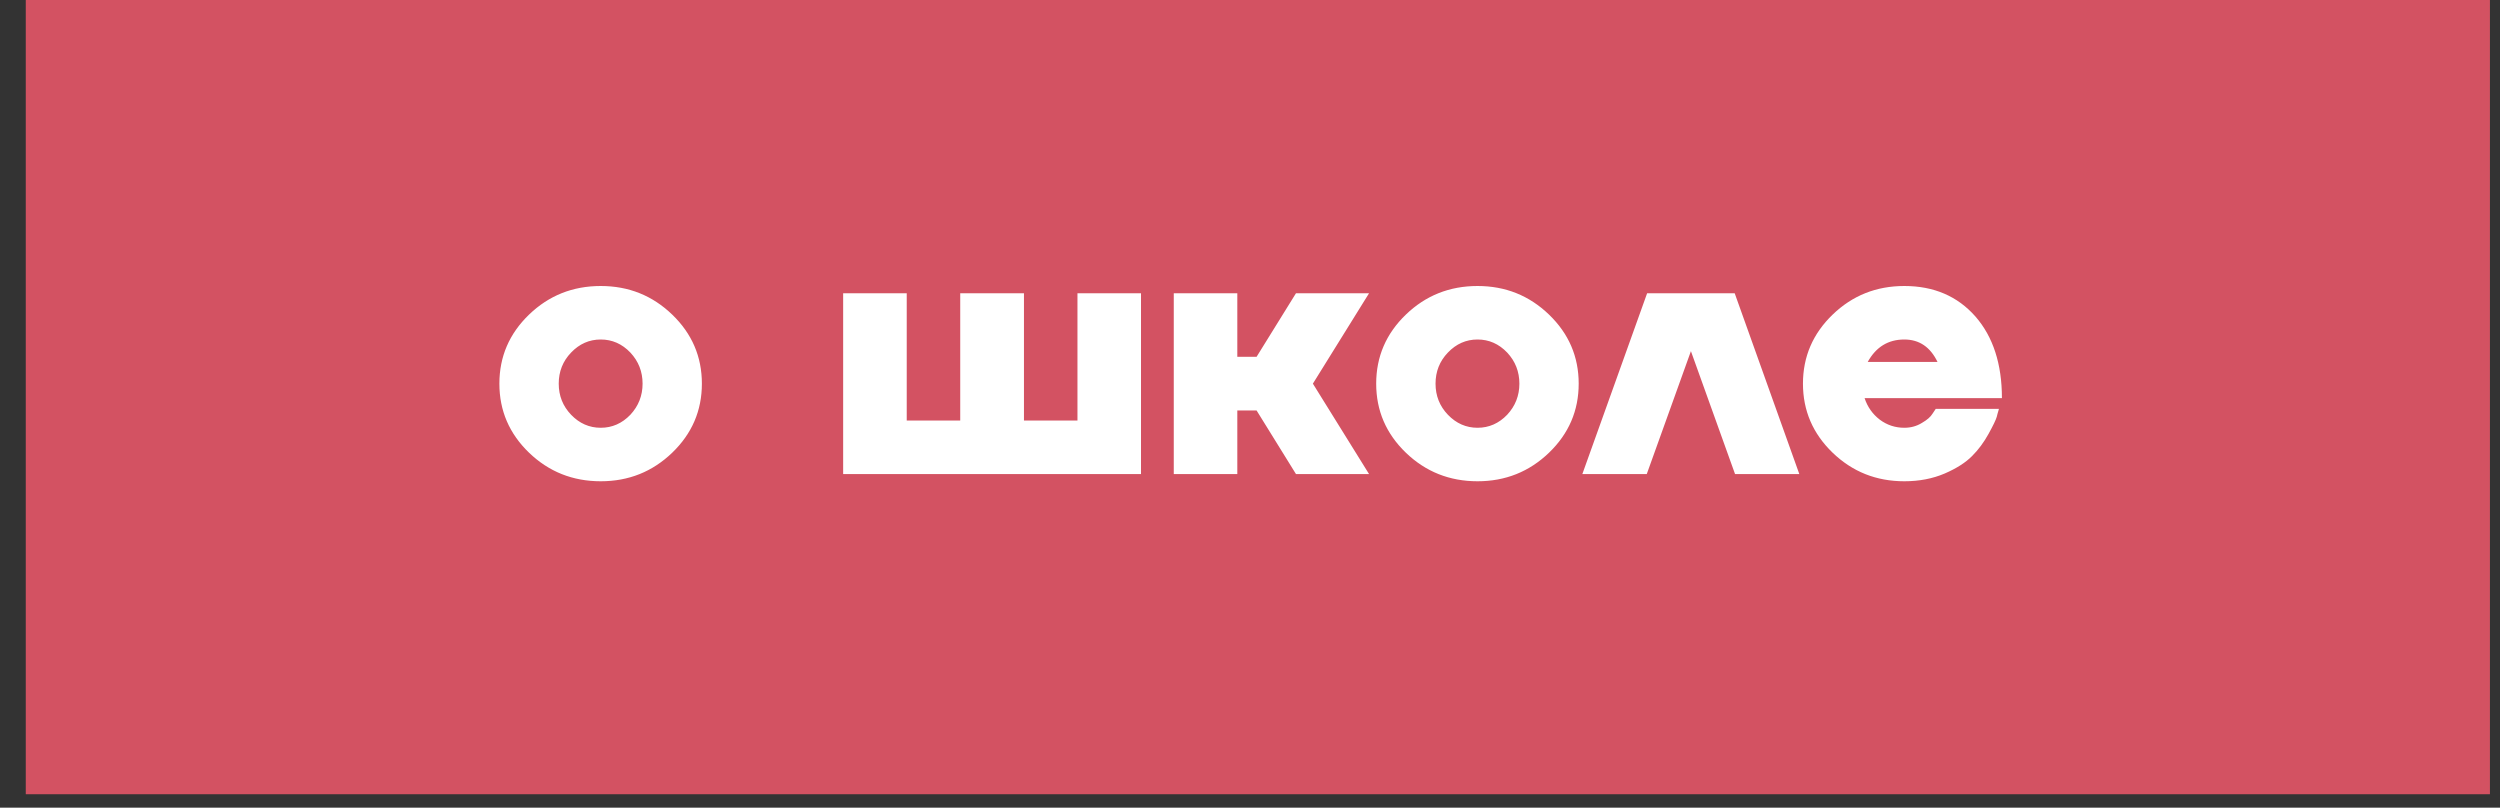
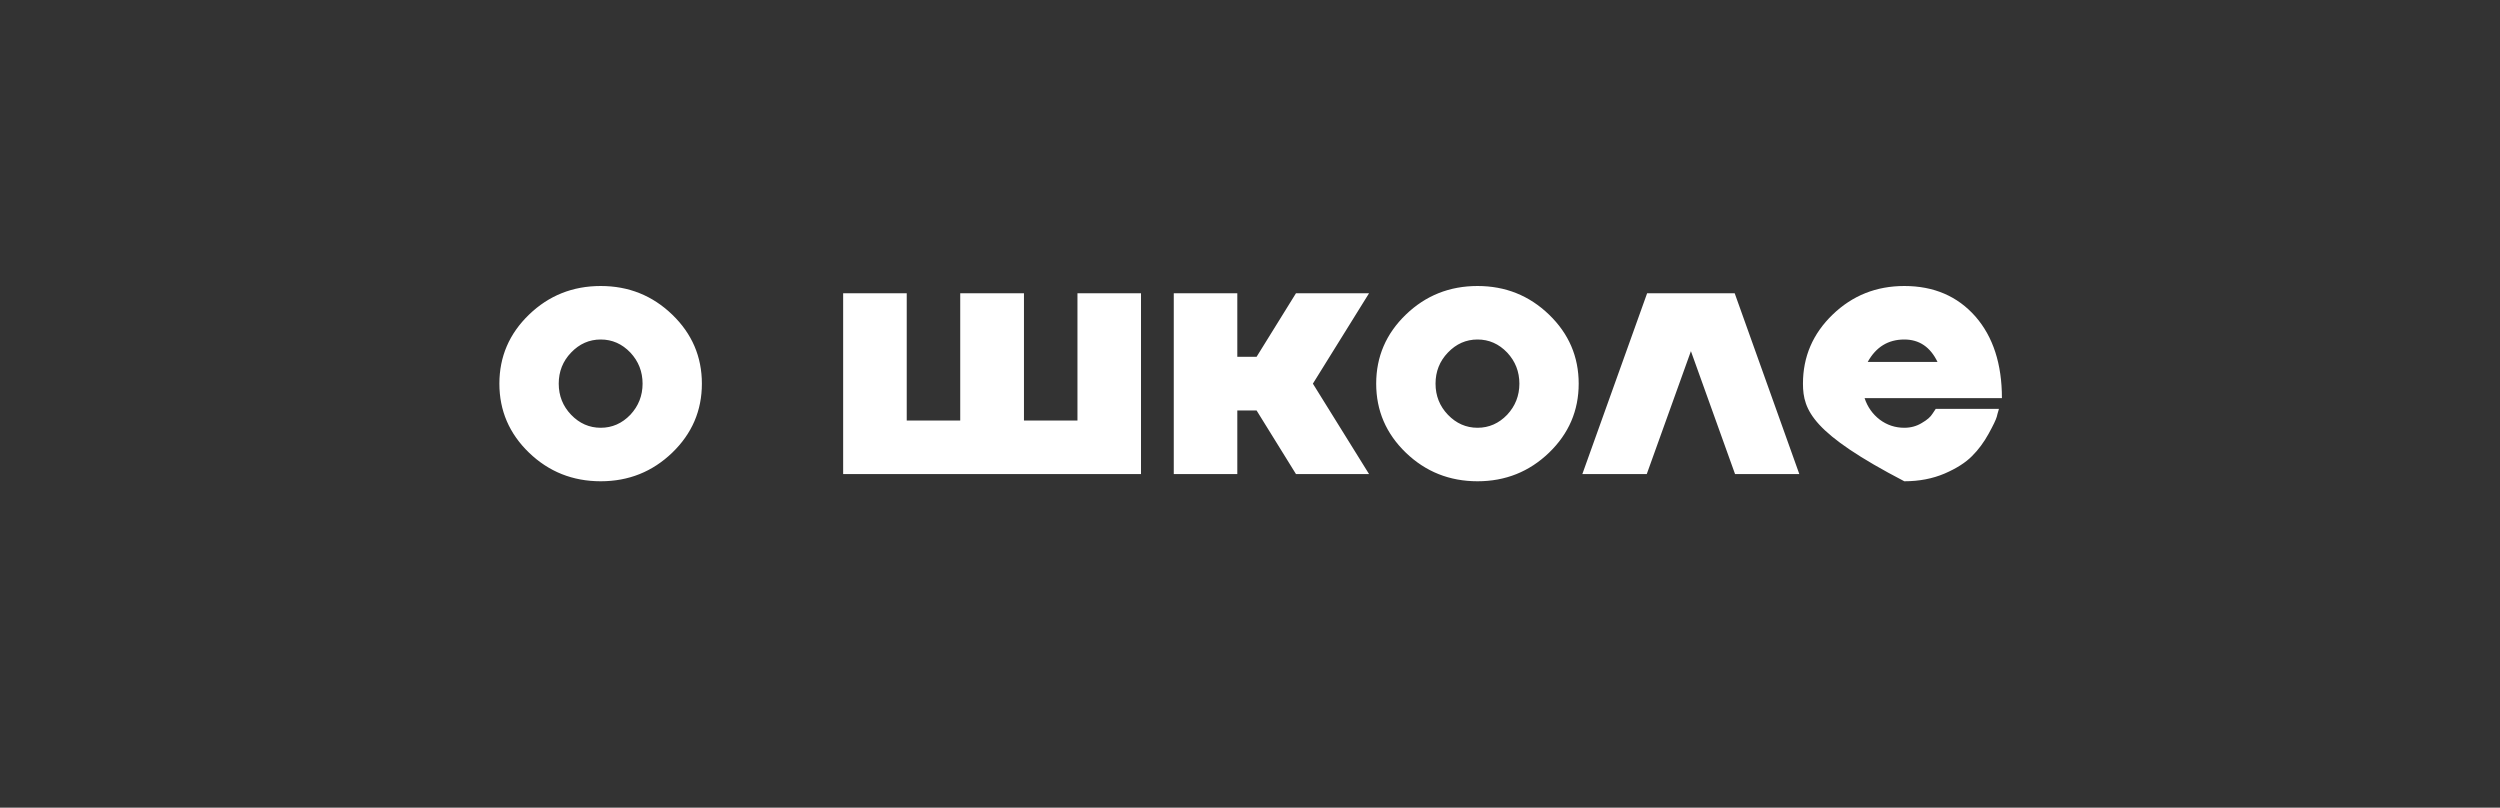
<svg xmlns="http://www.w3.org/2000/svg" width="65" height="21" viewBox="0 0 65 21" fill="none">
  <rect x="0" y="0" width="65" height="21" fill="#333333" stroke="none" />
-   <rect width="64.068" height="20.65" transform="translate(0.67)" fill="#D35262" />
-   <path d="M12.984 9.975C12.984 9.274 13.241 8.676 13.755 8.18C14.269 7.684 14.891 7.436 15.619 7.436C16.344 7.436 16.964 7.684 17.478 8.18C17.992 8.676 18.249 9.274 18.249 9.975C18.249 10.676 17.992 11.274 17.478 11.77C16.964 12.265 16.344 12.513 15.619 12.513C14.891 12.513 14.269 12.265 13.755 11.77C13.241 11.274 12.984 10.676 12.984 9.975ZM14.848 10.783C15.065 11.009 15.322 11.122 15.619 11.122C15.916 11.122 16.173 11.009 16.39 10.783C16.601 10.556 16.707 10.287 16.707 9.975C16.707 9.663 16.601 9.393 16.39 9.167C16.173 8.94 15.916 8.827 15.619 8.827C15.322 8.827 15.065 8.94 14.848 9.167C14.634 9.39 14.527 9.66 14.527 9.975C14.527 10.29 14.634 10.559 14.848 10.783ZM28.014 10.934V7.625H29.666V12.325H21.922V7.625H23.575V10.934H24.966V7.625H26.623V10.934H28.014ZM33.695 7.625H35.595L34.135 9.975L35.595 12.325H33.695L32.671 10.672H32.17V12.325H30.518V7.625H32.17V9.277H32.671L33.695 7.625ZM35.781 9.975C35.781 9.274 36.038 8.676 36.552 8.18C37.066 7.684 37.688 7.436 38.416 7.436C39.141 7.436 39.761 7.684 40.275 8.18C40.789 8.676 41.046 9.274 41.046 9.975C41.046 10.676 40.789 11.274 40.275 11.77C39.761 12.265 39.141 12.513 38.416 12.513C37.688 12.513 37.066 12.265 36.552 11.77C36.038 11.274 35.781 10.676 35.781 9.975ZM37.645 10.783C37.862 11.009 38.119 11.122 38.416 11.122C38.713 11.122 38.97 11.009 39.187 10.783C39.398 10.556 39.504 10.287 39.504 9.975C39.504 9.663 39.398 9.393 39.187 9.167C38.97 8.94 38.713 8.827 38.416 8.827C38.119 8.827 37.862 8.94 37.645 9.167C37.431 9.39 37.324 9.66 37.324 9.975C37.324 10.29 37.431 10.559 37.645 10.783ZM42.825 7.625H45.102L46.782 12.325H45.111L43.964 9.13L42.816 12.325H41.141L42.825 7.625ZM49.512 11.122C49.68 11.122 49.831 11.081 49.966 10.998C50.104 10.919 50.197 10.838 50.246 10.755L50.329 10.631H51.972C51.969 10.64 51.964 10.657 51.958 10.682C51.952 10.706 51.945 10.732 51.935 10.76C51.929 10.784 51.923 10.809 51.917 10.833C51.896 10.91 51.824 11.06 51.701 11.283C51.579 11.503 51.437 11.695 51.274 11.857C51.109 12.025 50.872 12.177 50.563 12.311C50.248 12.446 49.897 12.513 49.512 12.513C48.783 12.513 48.162 12.265 47.648 11.77C47.134 11.274 46.877 10.676 46.877 9.975C46.877 9.274 47.134 8.676 47.648 8.18C48.162 7.684 48.783 7.436 49.512 7.436C50.28 7.436 50.896 7.701 51.362 8.23C51.821 8.757 52.05 9.464 52.05 10.351H48.479C48.555 10.581 48.687 10.767 48.874 10.911C49.063 11.052 49.276 11.122 49.512 11.122ZM49.512 8.827C49.092 8.827 48.776 9.022 48.561 9.41H50.375C50.188 9.022 49.9 8.827 49.512 8.827Z" fill="white" />
+   <path d="M12.984 9.975C12.984 9.274 13.241 8.676 13.755 8.18C14.269 7.684 14.891 7.436 15.619 7.436C16.344 7.436 16.964 7.684 17.478 8.18C17.992 8.676 18.249 9.274 18.249 9.975C18.249 10.676 17.992 11.274 17.478 11.77C16.964 12.265 16.344 12.513 15.619 12.513C14.891 12.513 14.269 12.265 13.755 11.77C13.241 11.274 12.984 10.676 12.984 9.975ZM14.848 10.783C15.065 11.009 15.322 11.122 15.619 11.122C15.916 11.122 16.173 11.009 16.39 10.783C16.601 10.556 16.707 10.287 16.707 9.975C16.707 9.663 16.601 9.393 16.39 9.167C16.173 8.94 15.916 8.827 15.619 8.827C15.322 8.827 15.065 8.94 14.848 9.167C14.634 9.39 14.527 9.66 14.527 9.975C14.527 10.29 14.634 10.559 14.848 10.783ZM28.014 10.934V7.625H29.666V12.325H21.922V7.625H23.575V10.934H24.966V7.625H26.623V10.934H28.014ZM33.695 7.625H35.595L34.135 9.975L35.595 12.325H33.695L32.671 10.672H32.17V12.325H30.518V7.625H32.17V9.277H32.671L33.695 7.625ZM35.781 9.975C35.781 9.274 36.038 8.676 36.552 8.18C37.066 7.684 37.688 7.436 38.416 7.436C39.141 7.436 39.761 7.684 40.275 8.18C40.789 8.676 41.046 9.274 41.046 9.975C41.046 10.676 40.789 11.274 40.275 11.77C39.761 12.265 39.141 12.513 38.416 12.513C37.688 12.513 37.066 12.265 36.552 11.77C36.038 11.274 35.781 10.676 35.781 9.975ZM37.645 10.783C37.862 11.009 38.119 11.122 38.416 11.122C38.713 11.122 38.97 11.009 39.187 10.783C39.398 10.556 39.504 10.287 39.504 9.975C39.504 9.663 39.398 9.393 39.187 9.167C38.97 8.94 38.713 8.827 38.416 8.827C38.119 8.827 37.862 8.94 37.645 9.167C37.431 9.39 37.324 9.66 37.324 9.975C37.324 10.29 37.431 10.559 37.645 10.783ZM42.825 7.625H45.102L46.782 12.325H45.111L43.964 9.13L42.816 12.325H41.141L42.825 7.625ZM49.512 11.122C49.68 11.122 49.831 11.081 49.966 10.998C50.104 10.919 50.197 10.838 50.246 10.755L50.329 10.631H51.972C51.969 10.64 51.964 10.657 51.958 10.682C51.952 10.706 51.945 10.732 51.935 10.76C51.929 10.784 51.923 10.809 51.917 10.833C51.896 10.91 51.824 11.06 51.701 11.283C51.579 11.503 51.437 11.695 51.274 11.857C51.109 12.025 50.872 12.177 50.563 12.311C50.248 12.446 49.897 12.513 49.512 12.513C47.134 11.274 46.877 10.676 46.877 9.975C46.877 9.274 47.134 8.676 47.648 8.18C48.162 7.684 48.783 7.436 49.512 7.436C50.28 7.436 50.896 7.701 51.362 8.23C51.821 8.757 52.05 9.464 52.05 10.351H48.479C48.555 10.581 48.687 10.767 48.874 10.911C49.063 11.052 49.276 11.122 49.512 11.122ZM49.512 8.827C49.092 8.827 48.776 9.022 48.561 9.41H50.375C50.188 9.022 49.9 8.827 49.512 8.827Z" fill="white" />
</svg>